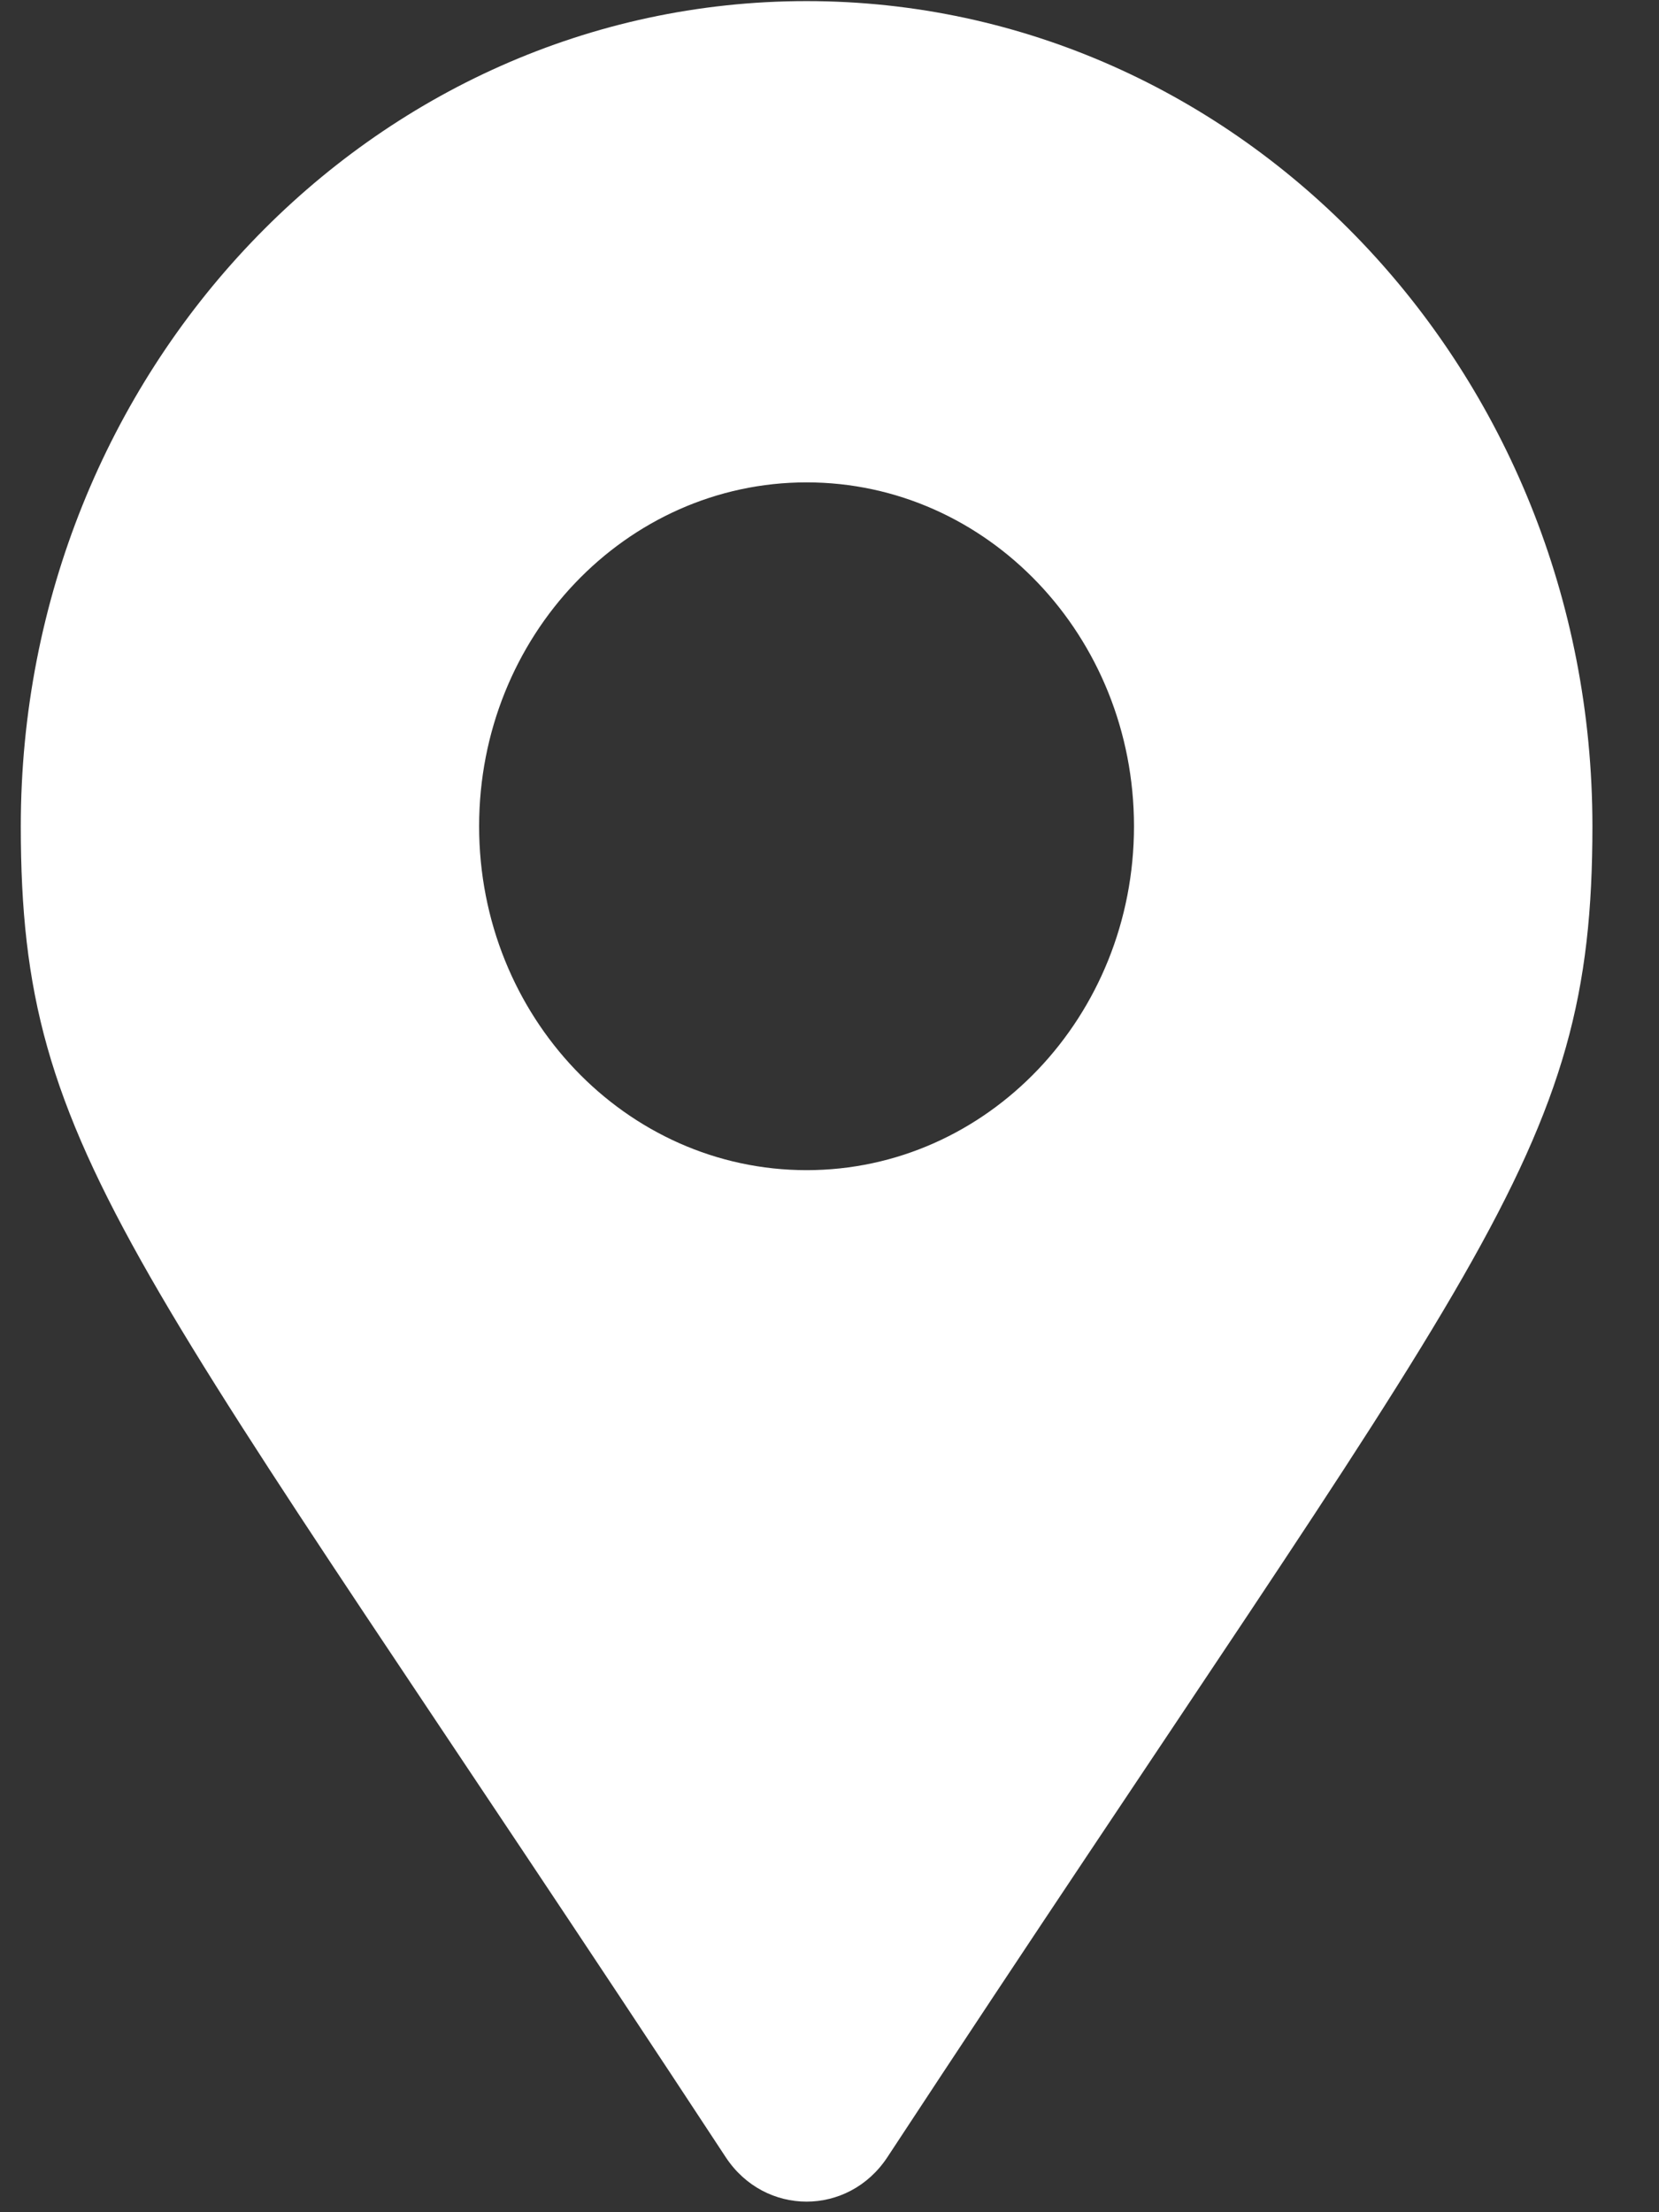
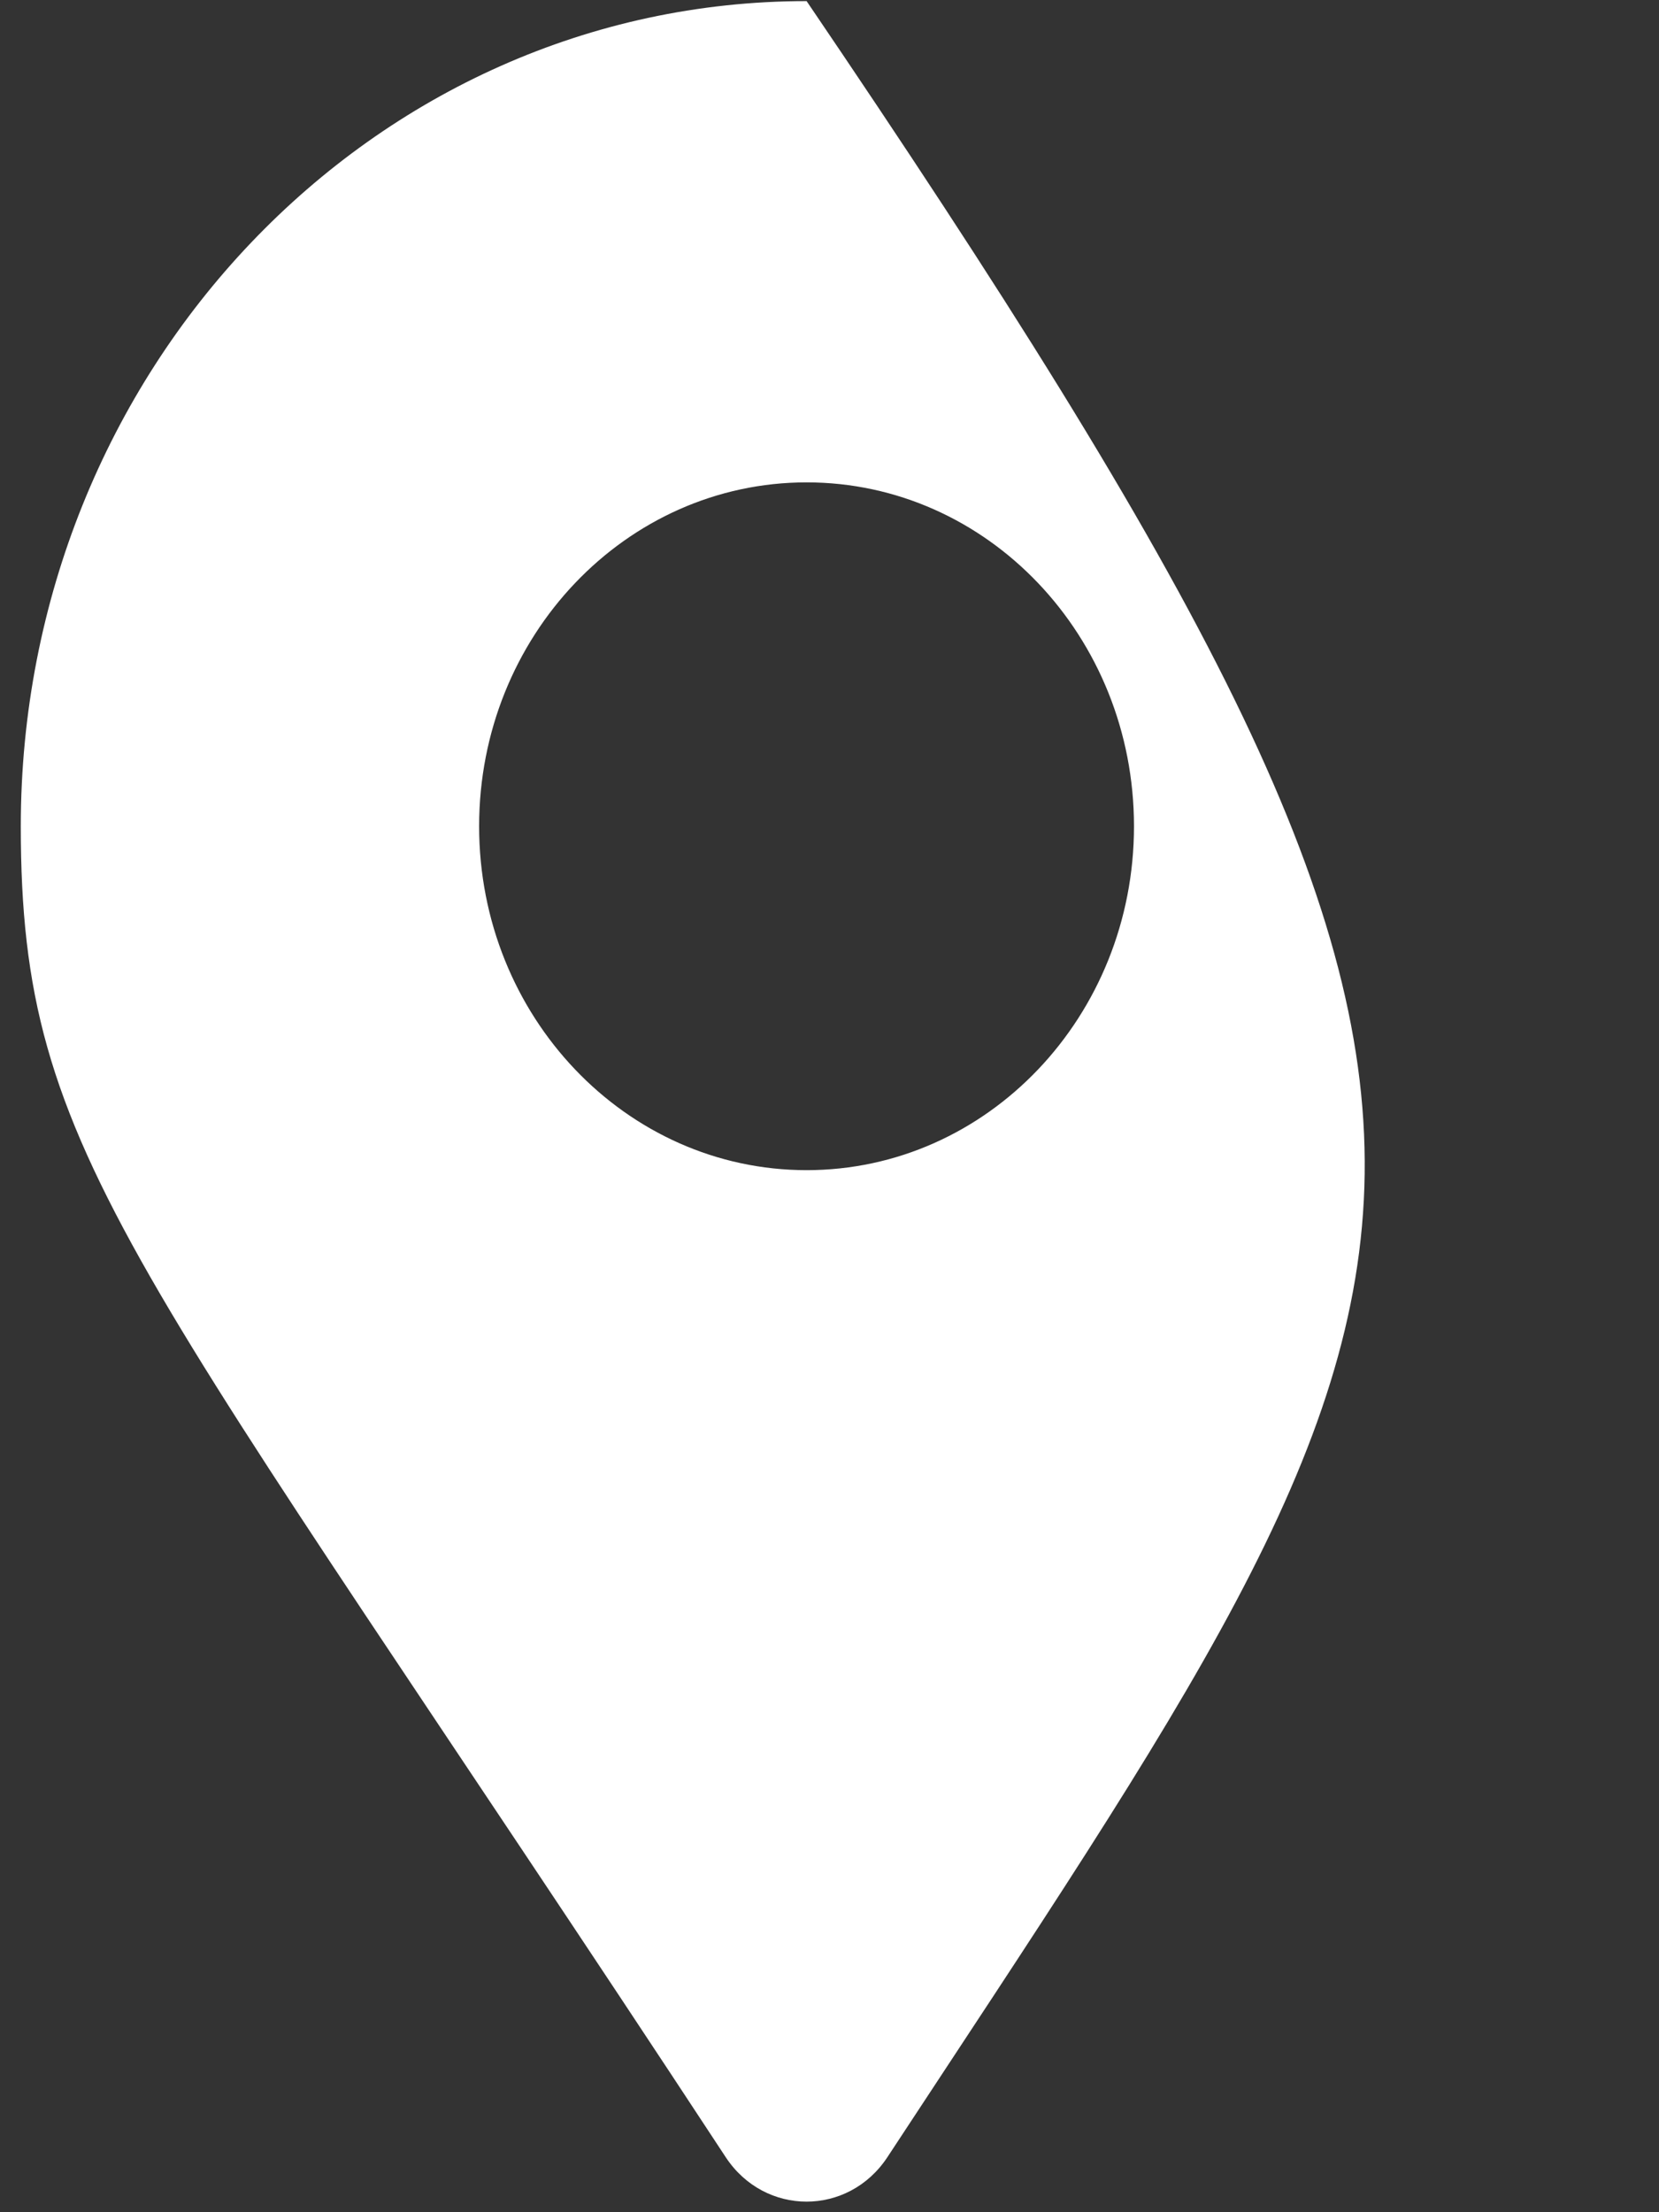
<svg xmlns="http://www.w3.org/2000/svg" width="15" height="20" viewBox="0 0 15 20" fill="none">
  <rect x="0" y="0" width="15" height="20" fill="#333333" stroke="none" />
-   <path d="M6.562 19.503C1.186 11.318 0.188 10.478 0.188 7.47C0.188 3.35 3.369 0.01 7.293 0.01C11.217 0.01 14.398 3.35 14.398 7.47C14.398 10.478 13.4 11.318 8.023 19.503C7.67 20.038 6.915 20.038 6.562 19.503ZM7.293 10.579C8.928 10.579 10.253 9.187 10.253 7.47C10.253 5.753 8.928 4.361 7.293 4.361C5.658 4.361 4.332 5.753 4.332 7.47C4.332 9.187 5.658 10.579 7.293 10.579Z" fill="white" />
+   <path d="M6.562 19.503C1.186 11.318 0.188 10.478 0.188 7.47C0.188 3.35 3.369 0.01 7.293 0.01C14.398 10.478 13.4 11.318 8.023 19.503C7.67 20.038 6.915 20.038 6.562 19.503ZM7.293 10.579C8.928 10.579 10.253 9.187 10.253 7.47C10.253 5.753 8.928 4.361 7.293 4.361C5.658 4.361 4.332 5.753 4.332 7.47C4.332 9.187 5.658 10.579 7.293 10.579Z" fill="white" />
</svg>